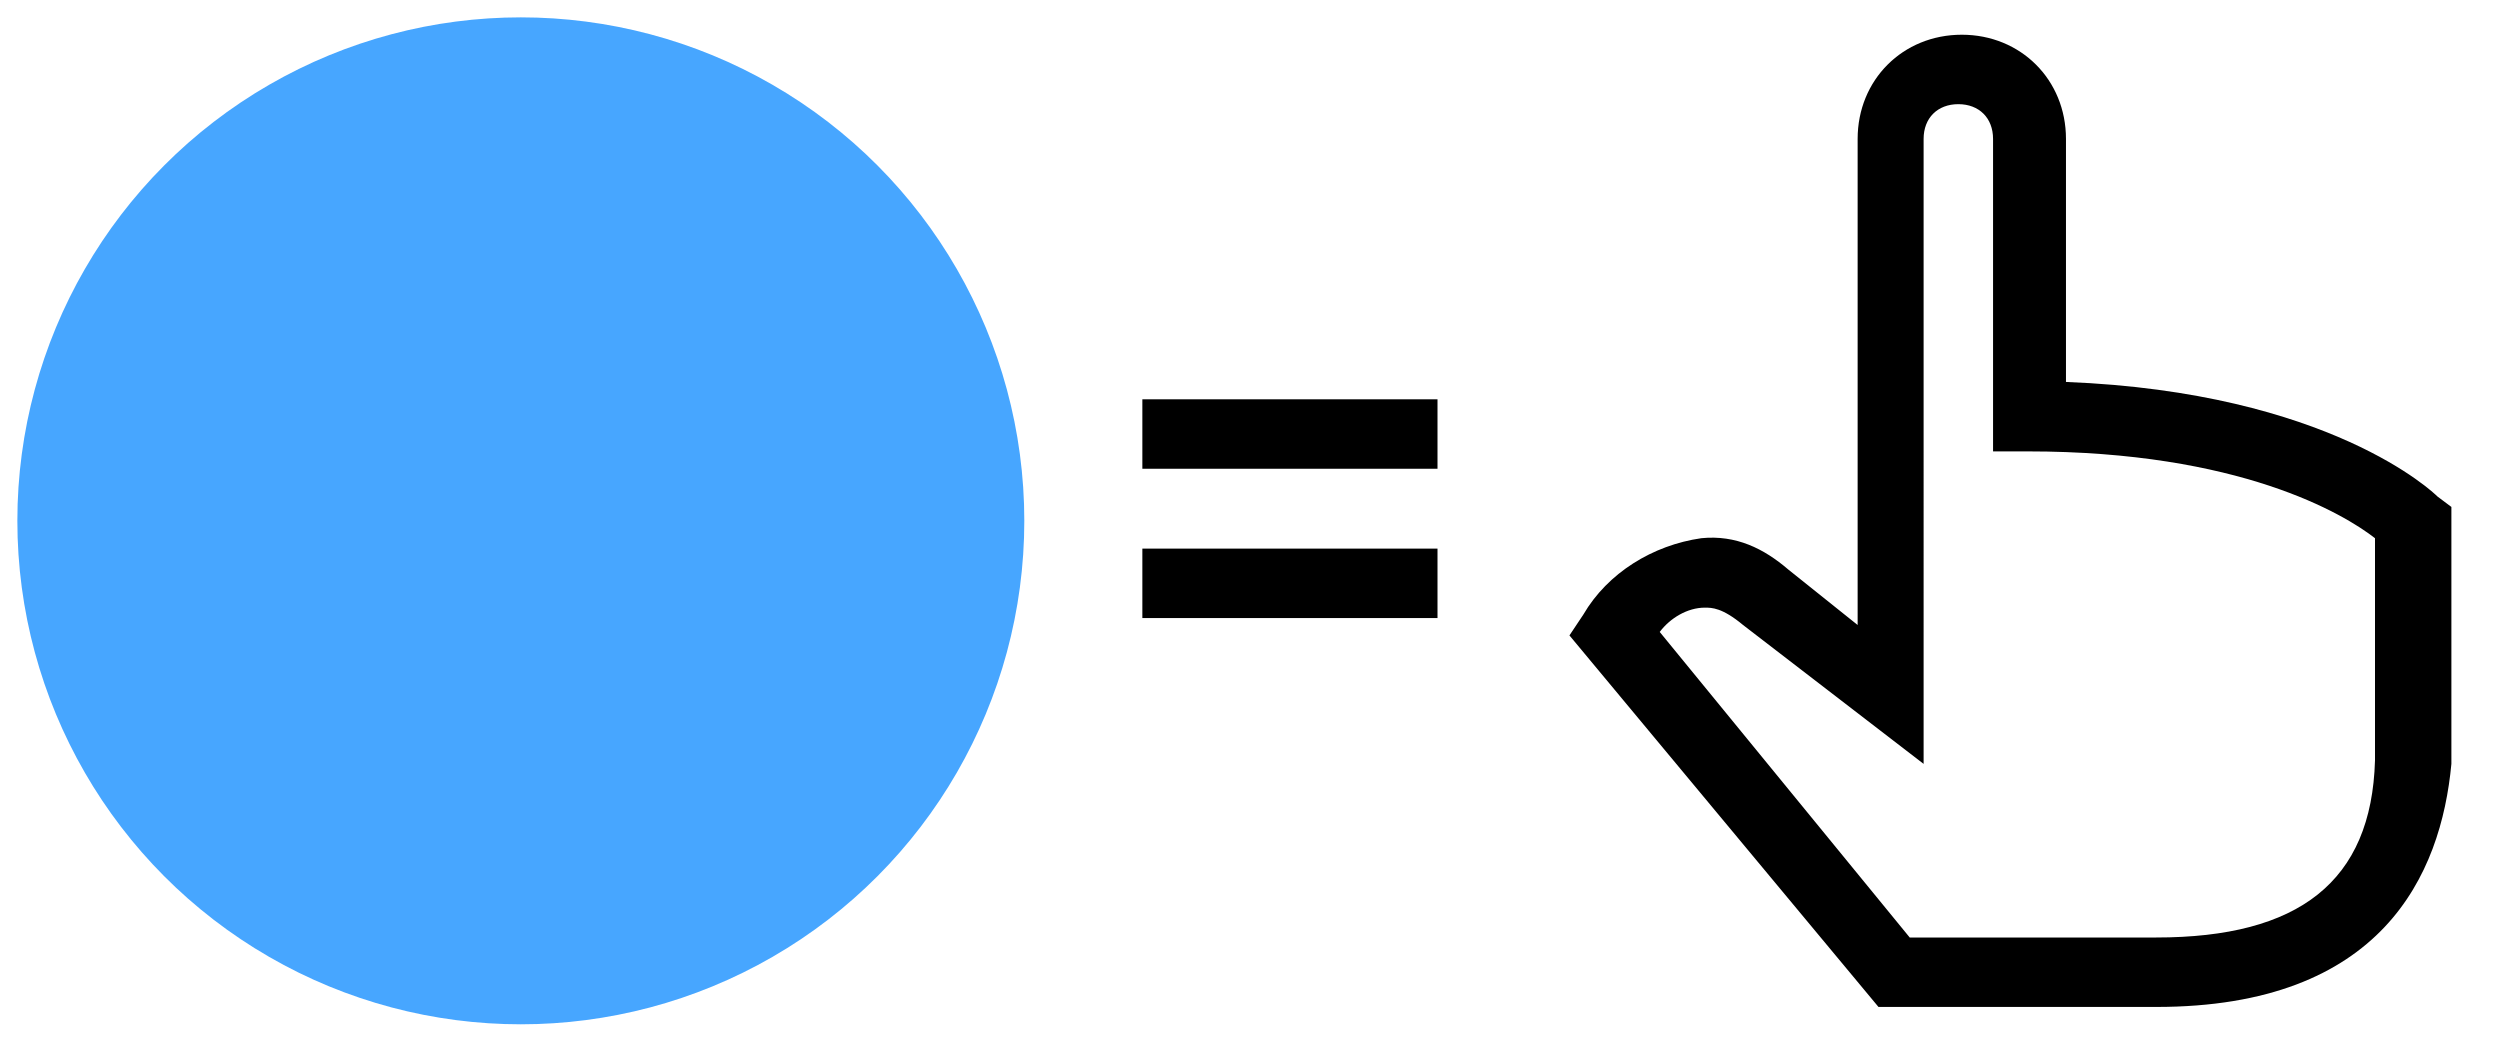
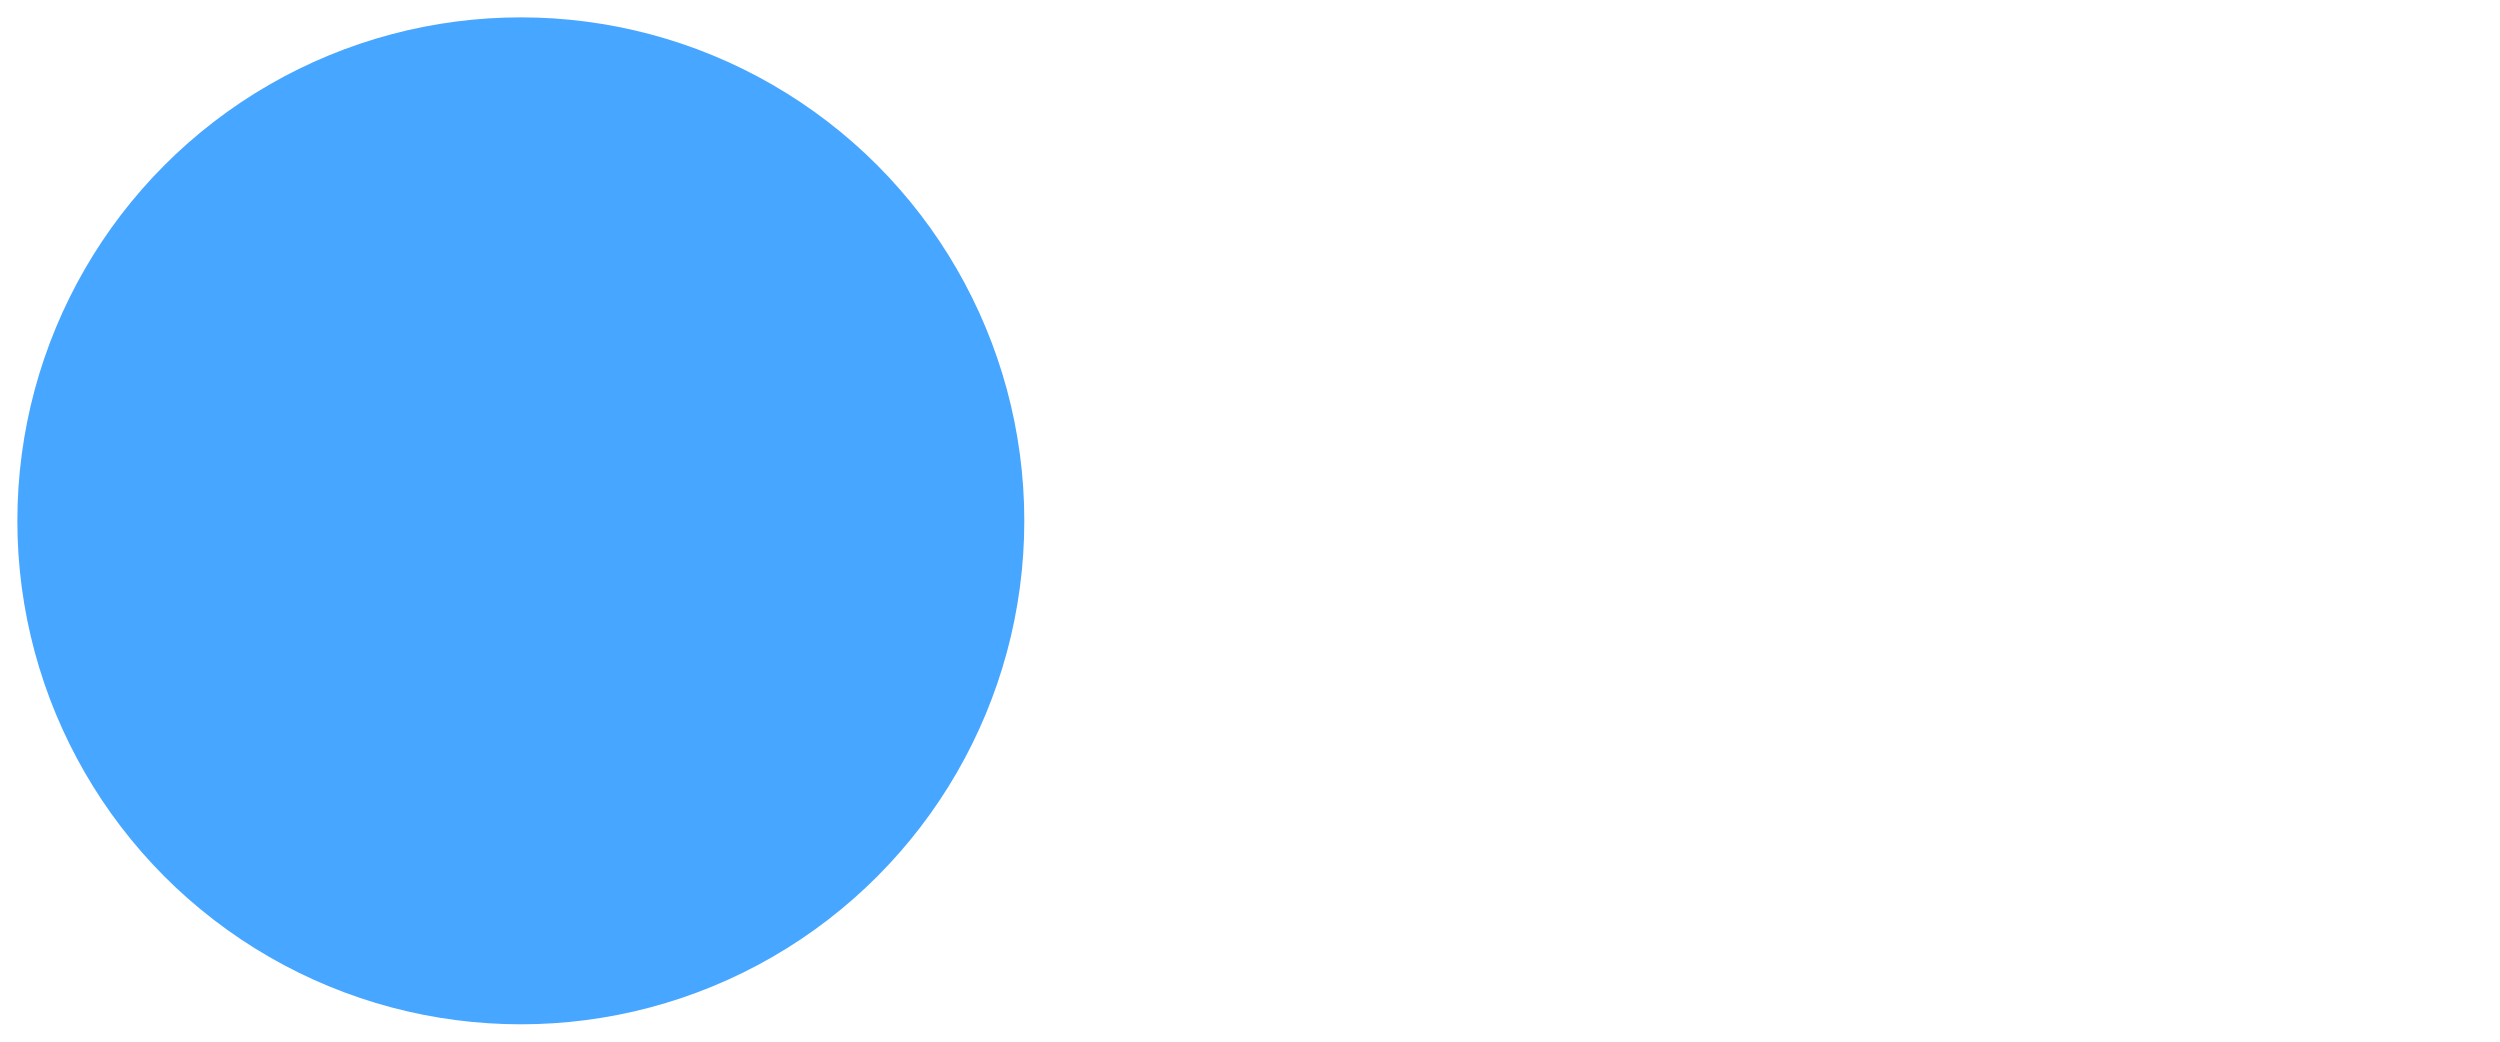
<svg xmlns="http://www.w3.org/2000/svg" version="1.1" id="Ebene_1" x="0px" y="0px" viewBox="0 0 72 30" style="enable-background:new 0 0 72 30;" xml:space="preserve">
  <style type="text/css">
	.st0{fill:#47A6FF;}
</style>
  <g>
    <circle class="st0" cx="15" cy="15" r="14.5" />
  </g>
  <g id="OUTLINE">
-     <path d="M70.2,14.3c-0.1-0.1-3.1-3-10.7-3.3V4c0-1.7-1.3-3-3-3c-1.7,0-3,1.3-3,3v14l-2-1.6c-0.7-0.6-1.5-1-2.5-0.9   c-1.4,0.2-2.7,1-3.4,2.2l-0.4,0.6L54.1,29h8c6.5,0,8.2-3.8,8.5-7v-7.4L70.2,14.3z M62.1,27H55l-7.2-8.8c0.3-0.4,0.8-0.7,1.3-0.7   c0.2,0,0.5,0,1.1,0.5l5.2,4V4c0-0.6,0.4-1,1-1s1,0.4,1,1v9h1c6.1,0,9.1,1.8,10,2.5v6.4C68.3,25.4,66.2,27,62.1,27z" />
-   </g>
+     </g>
  <g>
-     <line x1="32.9" y1="12.5" x2="41.4" y2="12.5" />
-     <rect x="32.9" y="11.5" width="8.5" height="2" />
-   </g>
+     </g>
  <g>
    <line x1="32.9" y1="16.8" x2="41.4" y2="16.8" />
-     <rect x="32.9" y="15.8" width="8.5" height="2" />
  </g>
</svg>